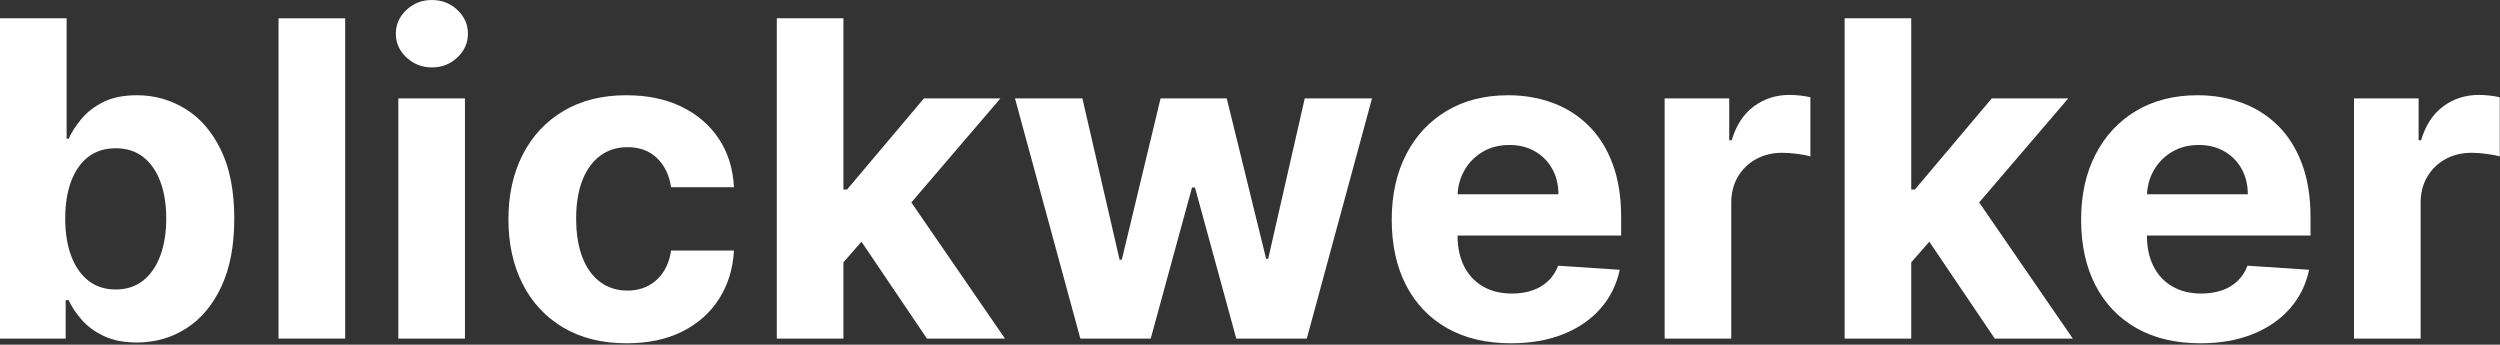
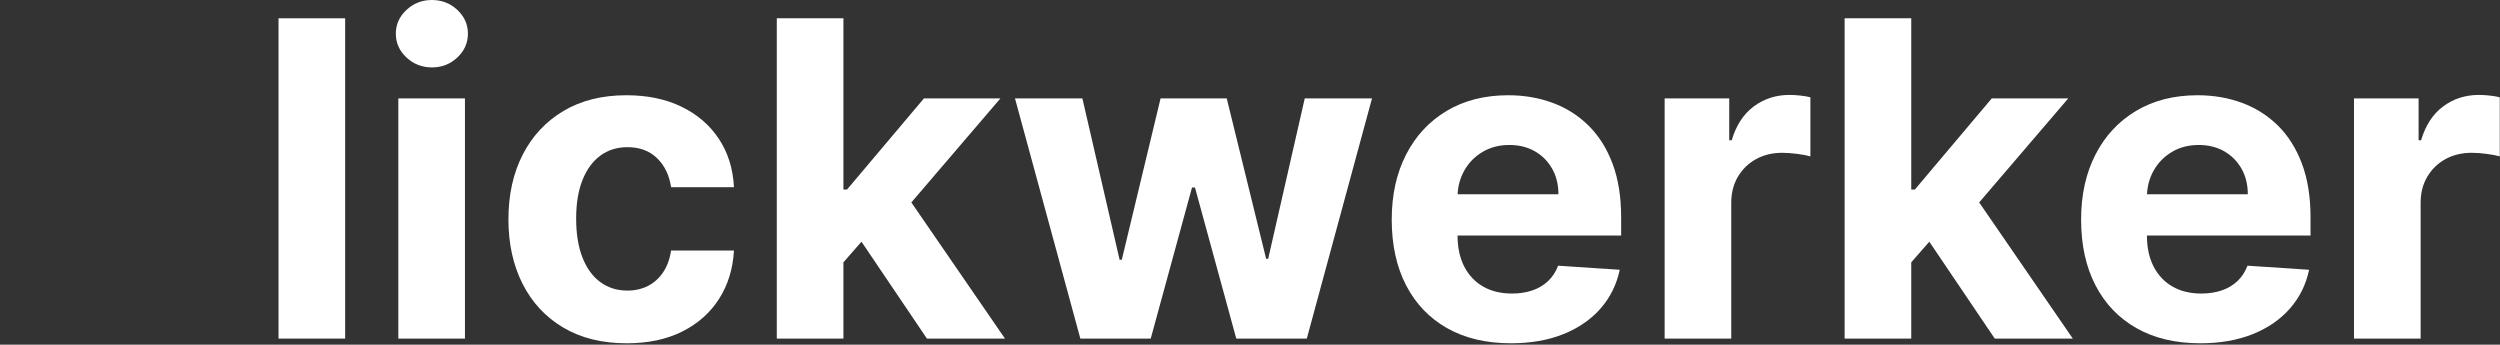
<svg xmlns="http://www.w3.org/2000/svg" width="100%" height="100%" viewBox="0 0 1371 189" version="1.1" xml:space="preserve" style="fill-rule:evenodd;clip-rule:evenodd;stroke-linejoin:round;stroke-miterlimit:2;">
  <rect x="0" y="0" width="1371" height="189" fill="#333333" stroke="none" />
  <g>
-     <path d="M0,185.681l0,-175.646l36.536,-0l-0,66.039l1.115,-0c1.601,-3.545 3.931,-7.162 6.99,-10.85c3.059,-3.688 7.061,-6.775 12.007,-9.262c4.946,-2.487 11.106,-3.731 18.482,-3.731c9.606,-0 18.468,2.501 26.587,7.504c8.12,5.003 14.609,12.522 19.469,22.557c4.86,10.034 7.29,22.599 7.29,37.693c0,14.695 -2.358,27.088 -7.075,37.18c-4.718,10.091 -11.121,17.724 -19.212,22.899c-8.09,5.174 -17.139,7.762 -27.145,7.762c-7.089,-0 -13.107,-1.173 -18.053,-3.517c-4.946,-2.344 -8.991,-5.303 -12.136,-8.876c-3.145,-3.574 -5.546,-7.19 -7.204,-10.85l-1.63,0l0,21.098l-36.021,0Zm35.764,-65.867c0,7.833 1.086,14.666 3.259,20.498c2.173,5.832 5.318,10.363 9.434,13.594c4.117,3.23 9.12,4.845 15.009,4.845c5.947,0 10.978,-1.644 15.095,-4.931c4.117,-3.288 7.247,-7.862 9.391,-13.723c2.144,-5.86 3.216,-12.621 3.216,-20.283c0,-7.605 -1.057,-14.294 -3.173,-20.069c-2.116,-5.775 -5.232,-10.292 -9.348,-13.551c-4.117,-3.259 -9.177,-4.889 -15.181,-4.889c-5.946,0 -10.963,1.573 -15.052,4.717c-4.088,3.145 -7.218,7.605 -9.391,13.38c-2.173,5.775 -3.259,12.579 -3.259,20.412Z" style="fill:#fff;fill-rule:nonzero;" />
    <rect x="152.748" y="10.035" width="36.536" height="175.647" style="fill:#fff;fill-rule:nonzero;" />
    <path d="M218.444,185.681l-0,-131.735l36.536,0l-0,131.735l-36.536,0Zm18.439,-148.716c-5.432,-0 -10.091,-1.816 -13.979,-5.446c-3.888,-3.631 -5.832,-7.991 -5.832,-13.079c-0,-5.032 1.944,-9.363 5.832,-12.994c3.888,-3.631 8.519,-5.446 13.894,-5.446c5.488,-0 10.163,1.815 14.022,5.446c3.86,3.631 5.789,7.962 5.789,12.994c0,5.088 -1.929,9.448 -5.789,13.079c-3.859,3.63 -8.505,5.446 -13.937,5.446Z" style="fill:#fff;fill-rule:nonzero;" />
    <path d="M343.661,188.254c-13.494,0 -25.086,-2.873 -34.778,-8.619c-9.691,-5.746 -17.124,-13.737 -22.299,-23.971c-5.174,-10.235 -7.762,-22.013 -7.762,-35.336c0,-13.493 2.616,-25.343 7.848,-35.549c5.232,-10.206 12.679,-18.182 22.342,-23.929c9.663,-5.746 21.155,-8.619 34.477,-8.619c11.493,-0 21.556,2.087 30.19,6.261c8.633,4.174 15.466,10.034 20.498,17.582c5.031,7.547 7.804,16.409 8.319,26.587l-34.478,-0c-0.972,-6.575 -3.531,-11.879 -7.676,-15.91c-4.145,-4.031 -9.563,-6.046 -16.252,-6.046c-5.661,-0 -10.592,1.529 -14.795,4.588c-4.202,3.059 -7.476,7.505 -9.82,13.337c-2.344,5.832 -3.516,12.893 -3.516,21.184c-0,8.405 1.158,15.552 3.473,21.441c2.316,5.889 5.589,10.378 9.82,13.465c4.231,3.088 9.177,4.632 14.838,4.632c4.174,-0 7.933,-0.858 11.278,-2.573c3.345,-1.716 6.118,-4.217 8.319,-7.505c2.201,-3.287 3.645,-7.247 4.331,-11.878l34.478,-0c-0.572,10.063 -3.302,18.911 -8.191,26.544c-4.888,7.633 -11.621,13.594 -20.198,17.882c-8.576,4.288 -18.725,6.432 -30.446,6.432Z" style="fill:#fff;fill-rule:nonzero;" />
    <path d="M459.101,147.773l0.085,-43.826l5.318,0l42.196,-50.001l41.94,0l-56.691,66.211l-8.663,-0l-24.185,27.616Zm-33.106,37.908l0,-175.646l36.536,-0l0,175.646l-36.536,0Zm82.335,0l-38.766,-57.376l24.357,-25.816l57.206,83.192l-42.797,0Z" style="fill:#fff;fill-rule:nonzero;" />
    <path d="M592.465,185.681l-35.849,-131.735l36.964,0l20.413,88.51l1.2,-0l21.27,-88.51l36.279,0l21.612,87.995l1.115,0l20.069,-87.995l36.879,0l-35.764,131.735l-38.68,0l-22.642,-82.849l-1.629,0l-22.642,82.849l-38.595,0Z" style="fill:#fff;fill-rule:nonzero;" />
    <path d="M828.577,188.254c-13.551,0 -25.201,-2.758 -34.949,-8.276c-9.749,-5.517 -17.254,-13.351 -22.514,-23.5c-5.26,-10.148 -7.89,-22.17 -7.89,-36.064c-0,-13.551 2.63,-25.443 7.89,-35.678c5.26,-10.235 12.679,-18.211 22.256,-23.929c9.577,-5.717 20.827,-8.576 33.749,-8.576c8.691,-0 16.796,1.386 24.314,4.16c7.519,2.773 14.094,6.932 19.726,12.478c5.632,5.547 10.02,12.508 13.165,20.884c3.145,8.377 4.717,18.168 4.717,29.375l0,10.034l-111.237,0l-0,-22.642l76.845,0c0,-5.26 -1.143,-9.92 -3.43,-13.979c-2.287,-4.06 -5.446,-7.248 -9.477,-9.563c-4.031,-2.316 -8.705,-3.474 -14.023,-3.474c-5.546,0 -10.449,1.272 -14.709,3.817c-4.259,2.544 -7.59,5.946 -9.991,10.206c-2.402,4.26 -3.631,8.991 -3.688,14.194l-0,21.527c-0,6.518 1.215,12.15 3.645,16.896c2.43,4.745 5.875,8.405 10.335,10.978c4.459,2.573 9.748,3.859 15.866,3.859c4.06,0 7.776,-0.572 11.15,-1.715c3.373,-1.144 6.261,-2.859 8.662,-5.146c2.401,-2.287 4.231,-5.089 5.489,-8.405l33.791,2.23c-1.715,8.119 -5.217,15.195 -10.506,21.227c-5.289,6.032 -12.093,10.72 -20.412,14.065c-8.319,3.345 -17.911,5.017 -28.774,5.017Z" style="fill:#fff;fill-rule:nonzero;" />
    <path d="M912.884,185.681l-0,-131.735l35.421,0l-0,22.985l1.372,0c2.402,-8.176 6.433,-14.365 12.093,-18.568c5.661,-4.202 12.179,-6.304 19.555,-6.304c1.829,0 3.802,0.115 5.917,0.343c2.116,0.229 3.974,0.544 5.575,0.944l0,32.419c-1.715,-0.514 -4.088,-0.972 -7.118,-1.372c-3.031,-0.4 -5.804,-0.6 -8.32,-0.6c-5.374,-0 -10.163,1.157 -14.365,3.473c-4.203,2.316 -7.519,5.532 -9.949,9.649c-2.43,4.116 -3.645,8.862 -3.645,14.237l-0,74.529l-36.536,0Z" style="fill:#fff;fill-rule:nonzero;" />
    <path d="M1044.7,147.773l0.086,-43.826l5.317,0l42.197,-50.001l41.939,0l-56.691,66.211l-8.662,-0l-24.186,27.616Zm-33.105,37.908l-0,-175.646l36.536,-0l-0,175.646l-36.536,0Zm82.334,0l-38.766,-57.376l24.358,-25.816l57.205,83.192l-42.797,0Z" style="fill:#fff;fill-rule:nonzero;" />
    <path d="M1206.63,188.254c-13.551,0 -25.201,-2.758 -34.95,-8.276c-9.748,-5.517 -17.253,-13.351 -22.513,-23.5c-5.26,-10.148 -7.89,-22.17 -7.89,-36.064c-0,-13.551 2.63,-25.443 7.89,-35.678c5.26,-10.235 12.679,-18.211 22.256,-23.929c9.577,-5.717 20.827,-8.576 33.749,-8.576c8.69,-0 16.795,1.386 24.314,4.16c7.519,2.773 14.094,6.932 19.726,12.478c5.632,5.547 10.02,12.508 13.165,20.884c3.145,8.377 4.717,18.168 4.717,29.375l-0,10.034l-111.237,0l-0,-22.642l76.845,0c0,-5.26 -1.143,-9.92 -3.43,-13.979c-2.288,-4.06 -5.447,-7.248 -9.478,-9.563c-4.03,-2.316 -8.705,-3.474 -14.022,-3.474c-5.546,0 -10.449,1.272 -14.709,3.817c-4.259,2.544 -7.59,5.946 -9.991,10.206c-2.402,4.26 -3.631,8.991 -3.688,14.194l-0,21.527c-0,6.518 1.215,12.15 3.645,16.896c2.43,4.745 5.875,8.405 10.334,10.978c4.46,2.573 9.749,3.859 15.867,3.859c4.059,0 7.776,-0.572 11.149,-1.715c3.374,-1.144 6.261,-2.859 8.663,-5.146c2.401,-2.287 4.231,-5.089 5.489,-8.405l33.791,2.23c-1.715,8.119 -5.217,15.195 -10.506,21.227c-5.289,6.032 -12.093,10.72 -20.412,14.065c-8.319,3.345 -17.911,5.017 -28.774,5.017Z" style="fill:#fff;fill-rule:nonzero;" />
    <path d="M1290.94,185.681l-0,-131.735l35.421,0l-0,22.985l1.372,0c2.401,-8.176 6.432,-14.365 12.093,-18.568c5.66,-4.202 12.178,-6.304 19.554,-6.304c1.83,0 3.802,0.115 5.918,0.343c2.116,0.229 3.974,0.544 5.575,0.944l-0,32.419c-1.716,-0.514 -4.088,-0.972 -7.119,-1.372c-3.03,-0.4 -5.803,-0.6 -8.319,-0.6c-5.375,-0 -10.163,1.157 -14.366,3.473c-4.202,2.316 -7.518,5.532 -9.948,9.649c-2.43,4.116 -3.645,8.862 -3.645,14.237l-0,74.529l-36.536,0Z" style="fill:#fff;fill-rule:nonzero;" />
  </g>
</svg>